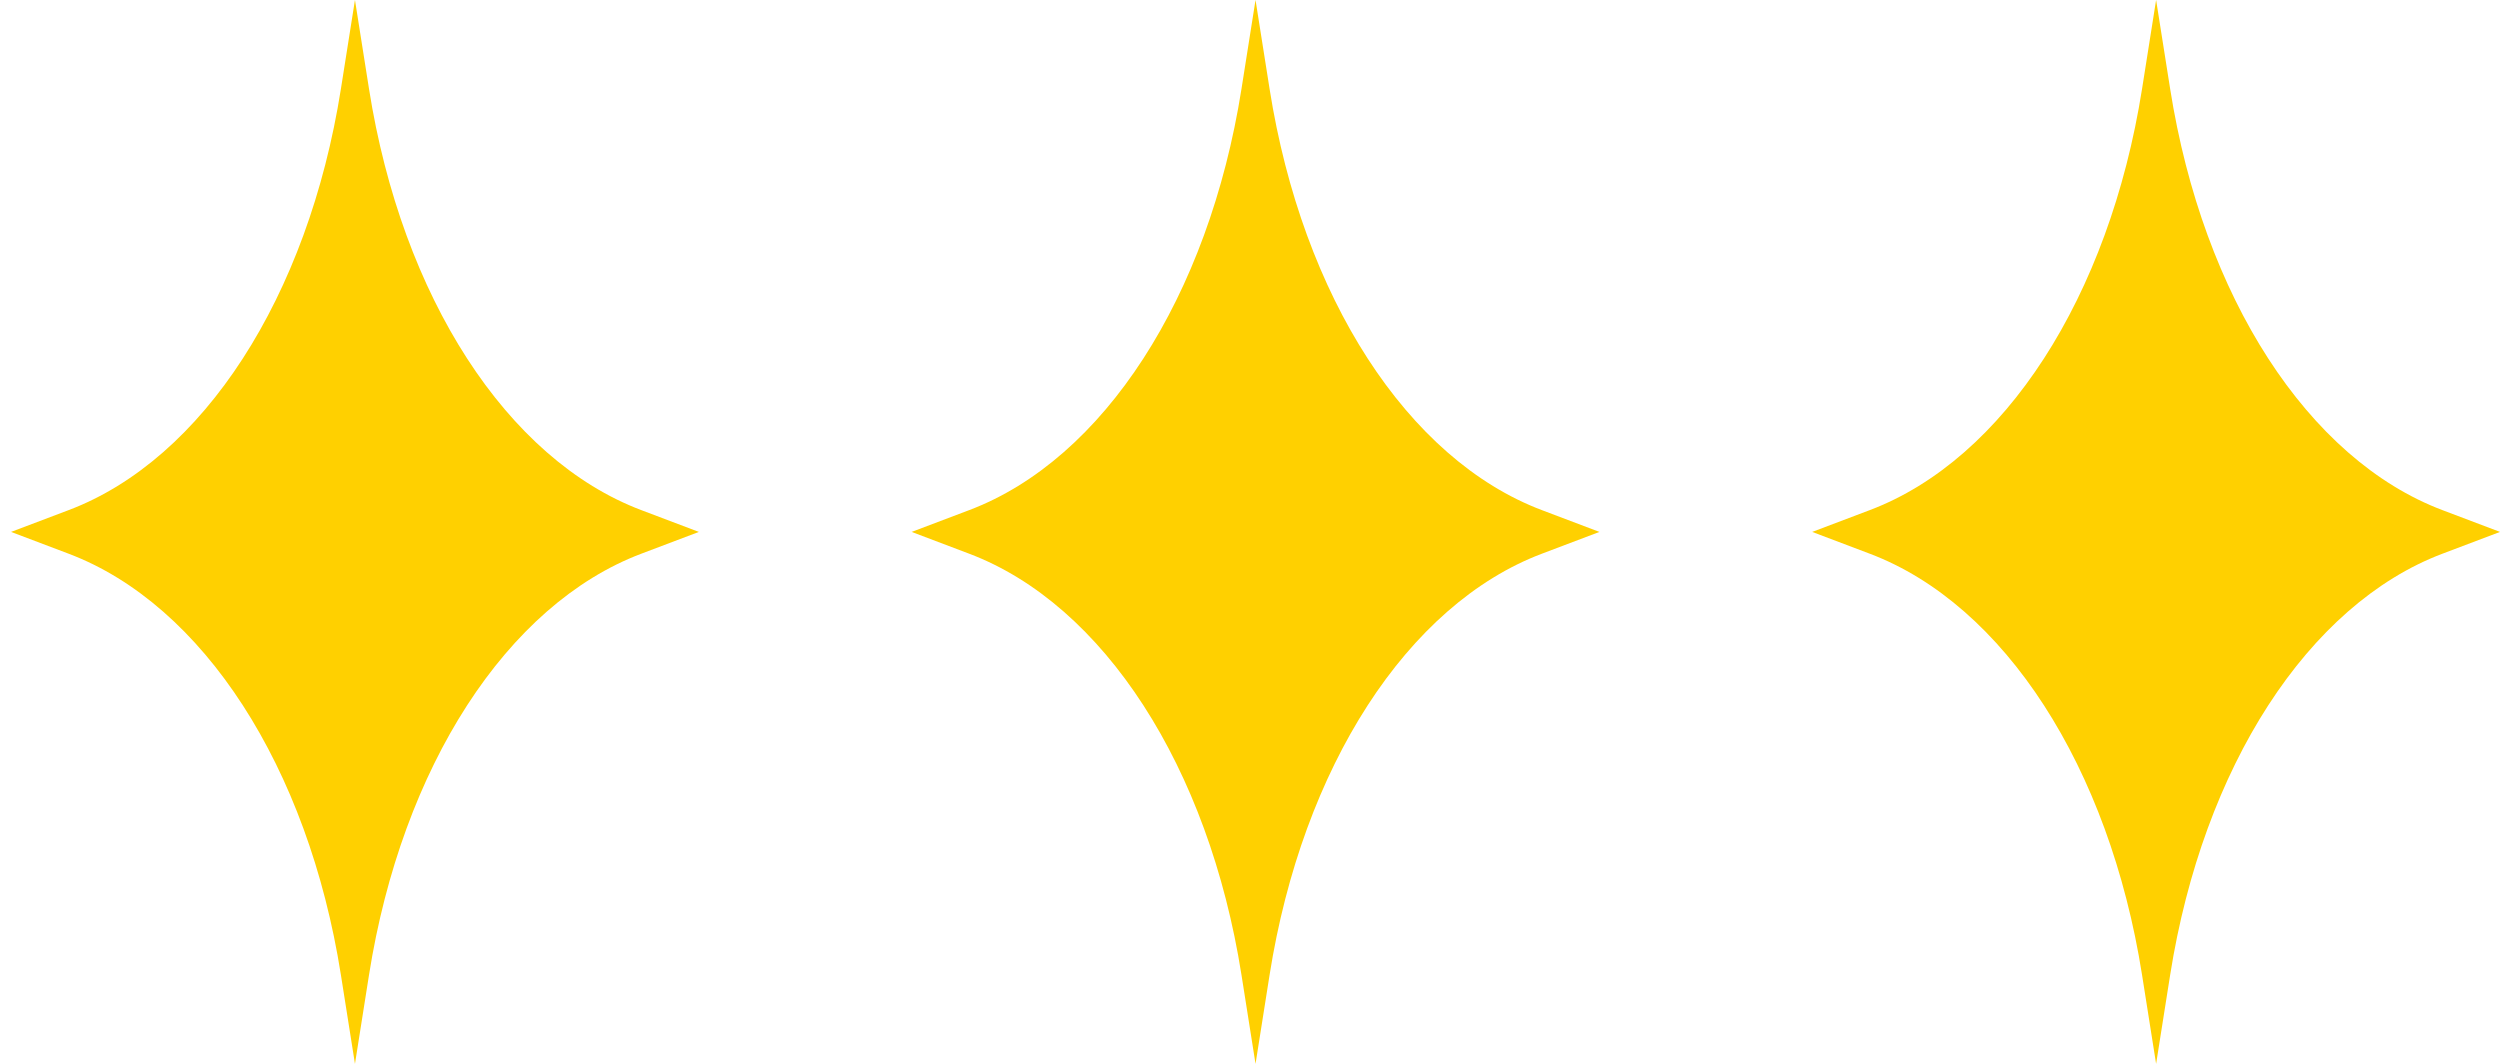
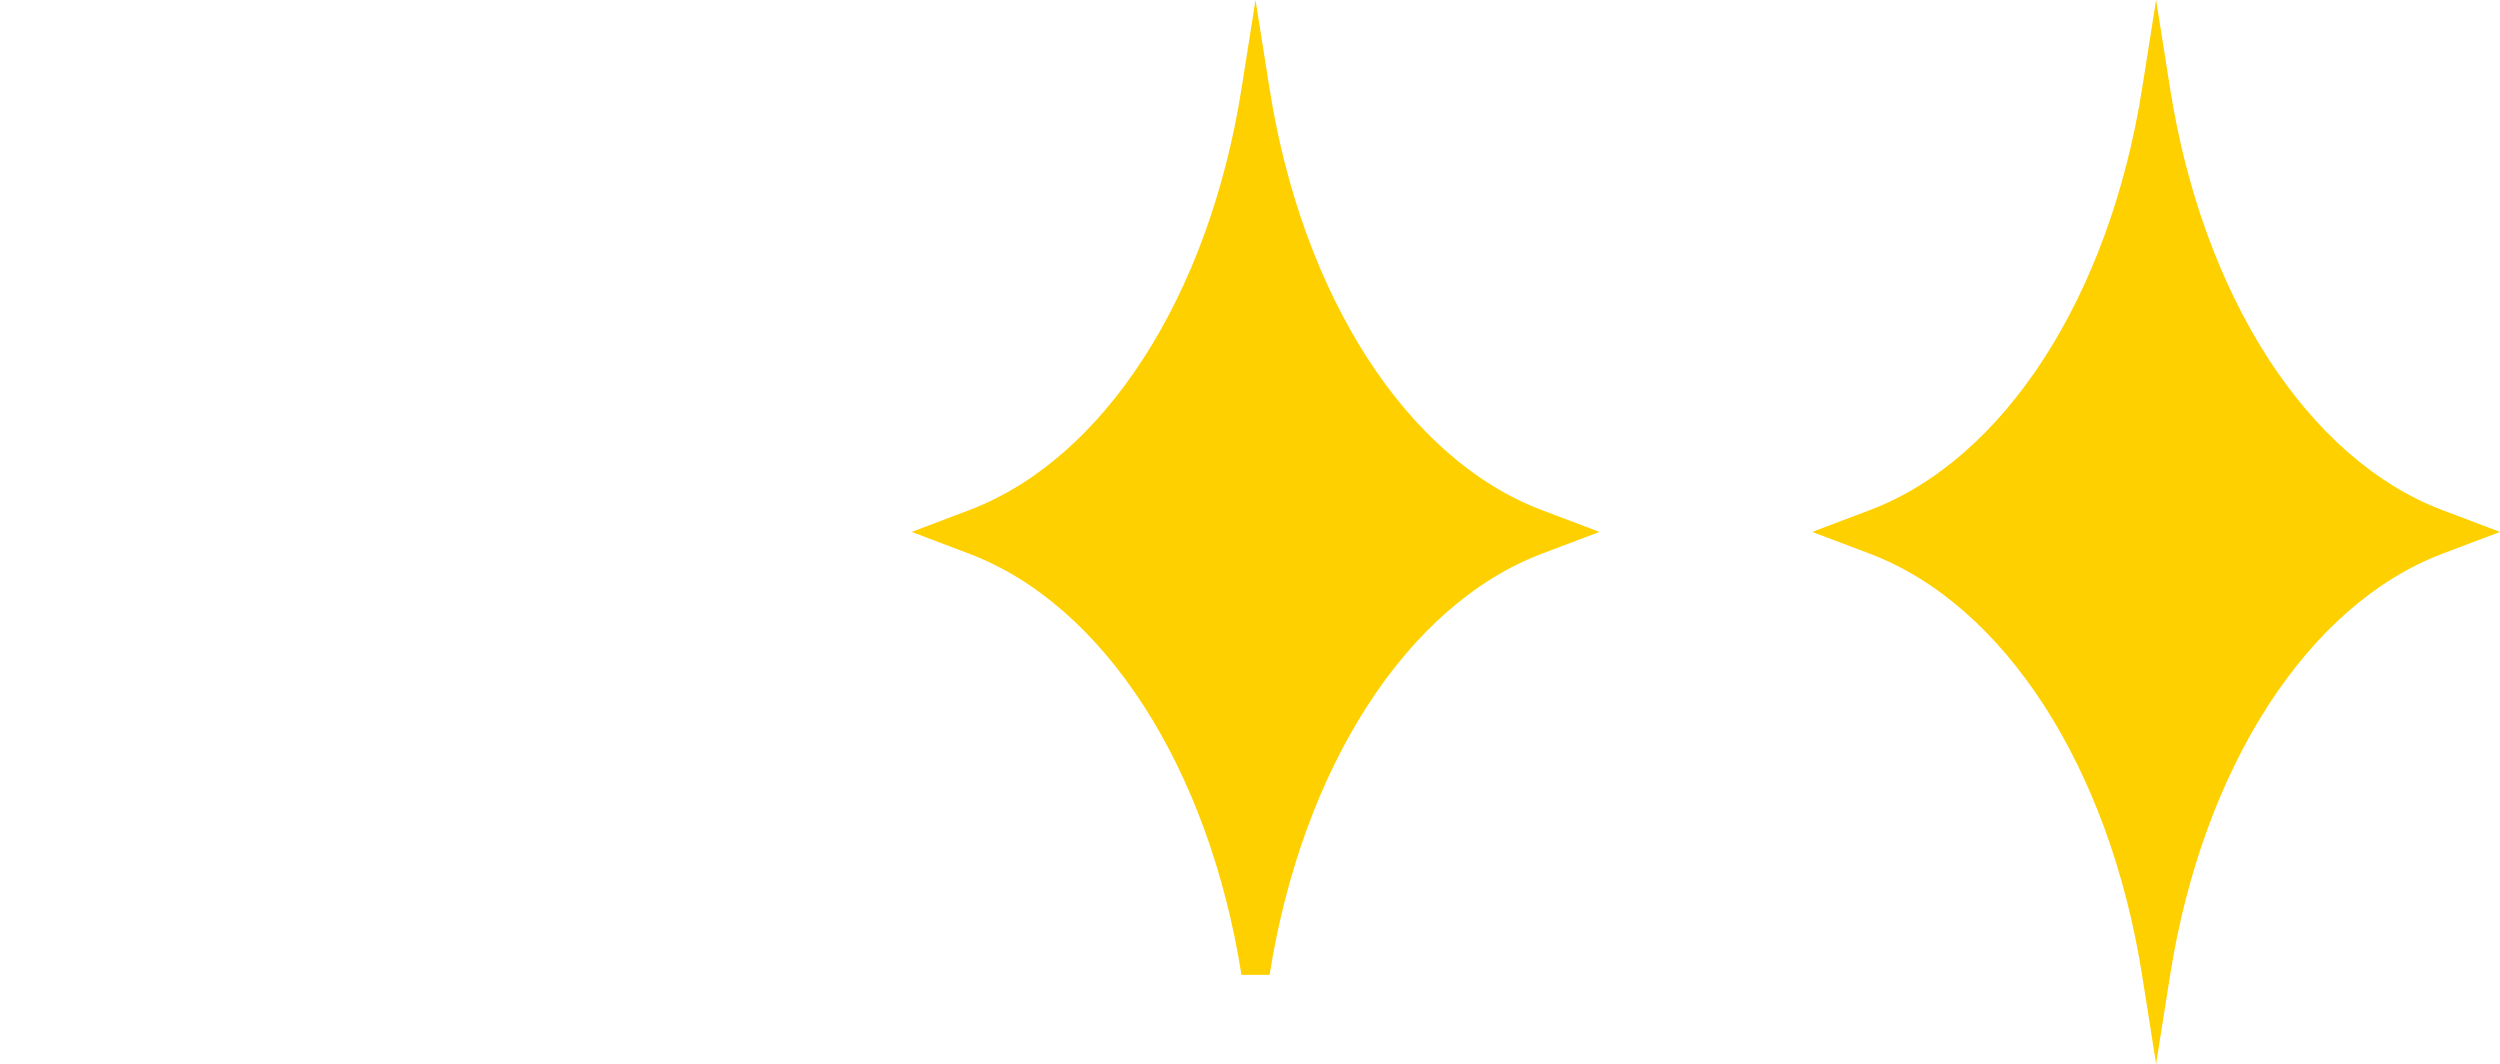
<svg xmlns="http://www.w3.org/2000/svg" width="188" height="80" viewBox="0 0 188 80" fill="none">
-   <path d="M48.228 38.362C38.117 34.541 30.219 22.327 27.75 6.687L26.693 -0.003L25.636 6.687C23.162 22.327 15.27 34.541 5.159 38.362L0.832 40L5.159 41.638C15.27 45.459 23.168 57.673 25.636 73.312L26.693 80.003L27.75 73.312C30.224 57.673 38.117 45.459 48.228 41.638L52.555 40L48.228 38.362Z" fill="#FFD000" />
-   <path d="M115.951 38.362C105.84 34.541 97.941 22.327 95.473 6.687L94.416 -0.003L93.359 6.687C90.885 22.327 82.992 34.541 72.881 38.362L68.555 40L72.881 41.638C82.992 45.459 90.891 57.673 93.359 73.312L94.416 80.003L95.473 73.312C97.947 57.673 105.84 45.459 115.951 41.638L120.277 40L115.951 38.362Z" fill="#FFD000" />
+   <path d="M115.951 38.362C105.84 34.541 97.941 22.327 95.473 6.687L94.416 -0.003L93.359 6.687C90.885 22.327 82.992 34.541 72.881 38.362L68.555 40L72.881 41.638C82.992 45.459 90.891 57.673 93.359 73.312L95.473 73.312C97.947 57.673 105.84 45.459 115.951 41.638L120.277 40L115.951 38.362Z" fill="#FFD000" />
  <path d="M183.673 38.362C173.562 34.541 165.664 22.327 163.196 6.687L162.139 -0.003L161.082 6.687C158.608 22.327 150.715 34.541 140.604 38.362L136.277 40L140.604 41.638C150.715 45.459 158.613 57.673 161.082 73.312L162.139 80.003L163.196 73.312C165.67 57.673 173.562 45.459 183.673 41.638L188 40L183.673 38.362Z" fill="#FFD000" />
</svg>